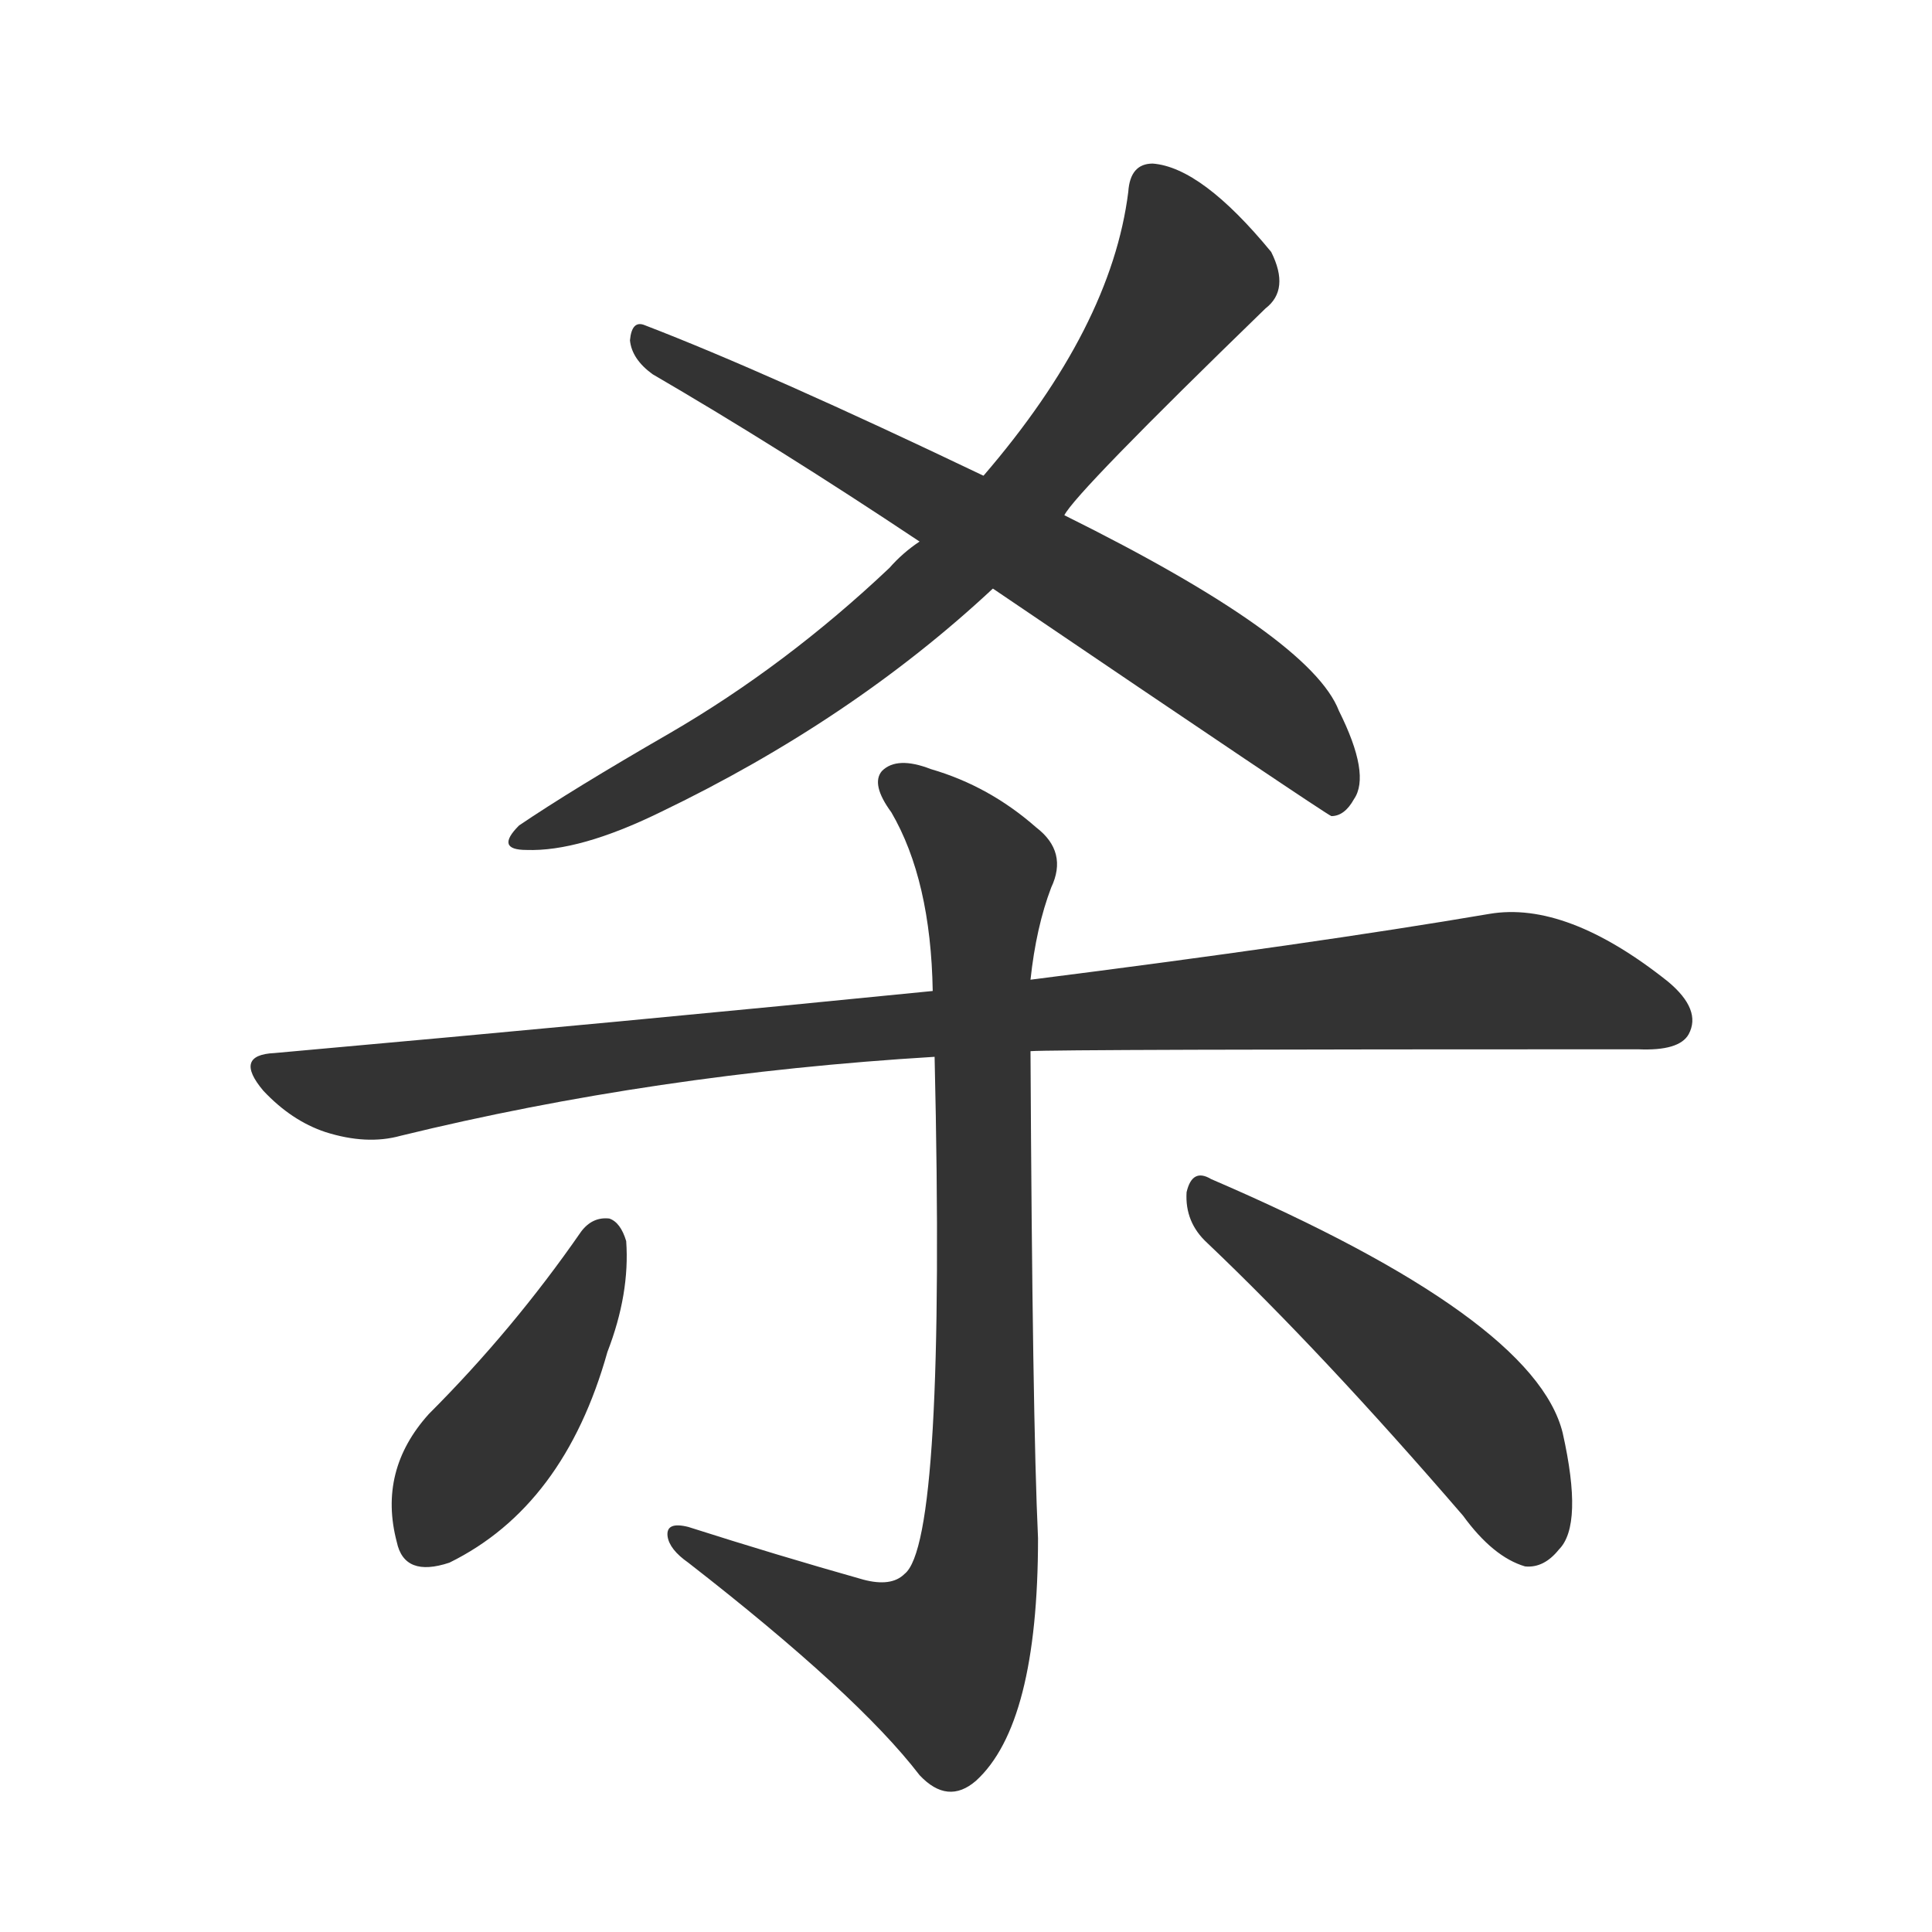
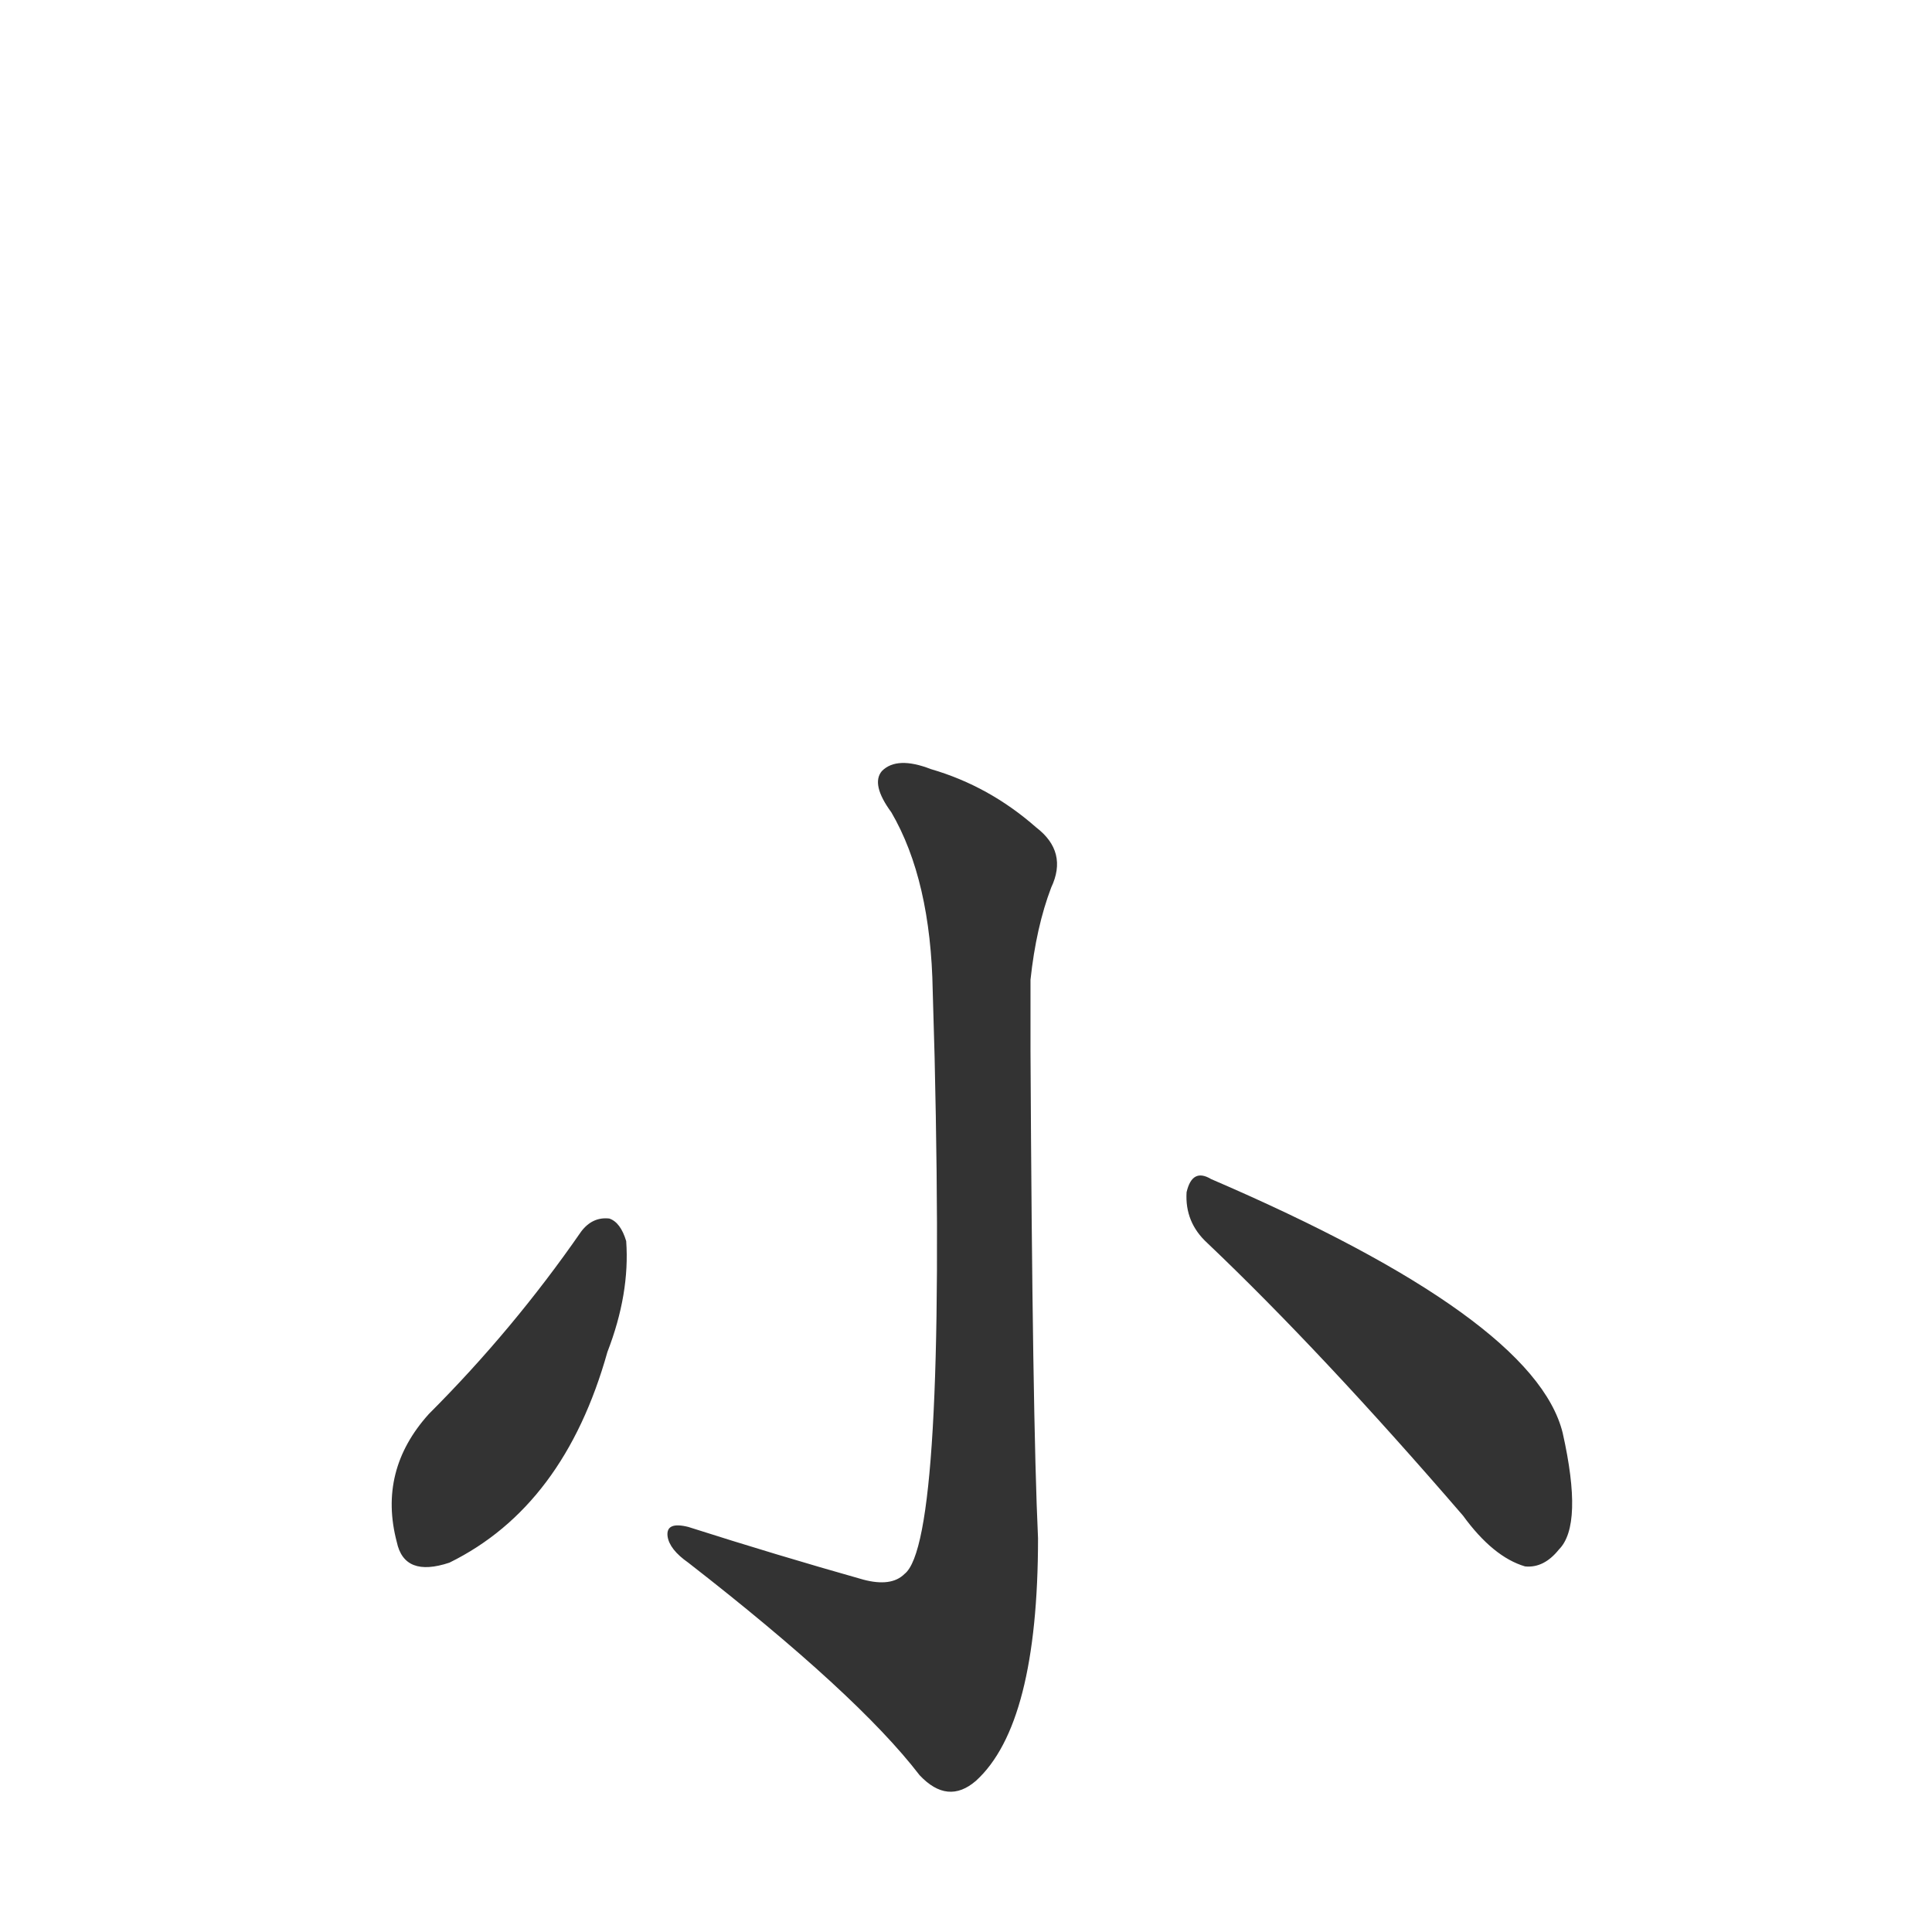
<svg xmlns="http://www.w3.org/2000/svg" viewBox="0 0 150 150">
  <rect width="100%" height="100%" fill="#fff" />
  <g fill="#333" transform="matrix(.146 0 0 -.146 0 131.836)">
-     <path d="M566 629q6 12 107 110 13 10 3 30-37 45-63 47-12 0-13-15-9-72-77-151l-34-35q-9-6-16-14-55-52-117-88-52-30-80-49-13-13 4-13 28-1 71 20 102 49 177 119l38 39Z" />
-     <path d="M528 590q177-120 180-121 7 0 12 9 9 13-8 47-15 39-146 104l-43 21q-115 55-180 80-7 3-8-8 1-10 12-18 67-39 142-89l39-25Zm20-246q13 1 323 1 22-1 27 8 7 13-11 28-54 43-95 36-94-16-244-35l-52-6q-160-16-350-33-22-1-6-20 15-16 33-22 22-7 40-2 135 33 284 42l51 3Z" />
    <path d="M459 63q-46 13-93 28-12 3-11-5 1-7 11-14Q456 2 489-41q15-16 30-3 33 30 33 129-3 64-4 259v38q3 28 11 49 9 19-8 32-25 22-56 31-18 7-26-1-6-7 5-22 21-36 22-95l1-35q6-258-16-275-7-7-22-3ZM309 248q-36-52-81-97-27-30-17-68 4-19 28-11 61 30 84 112 12 31 10 59-3 10-9 12-9 1-15-7Zm333-6q61-58 136-145 16-22 33-27 10-1 18 9 13 13 2 62-15 61-187 135-10 6-13-7-1-16 11-27Z" />
  </g>
</svg>